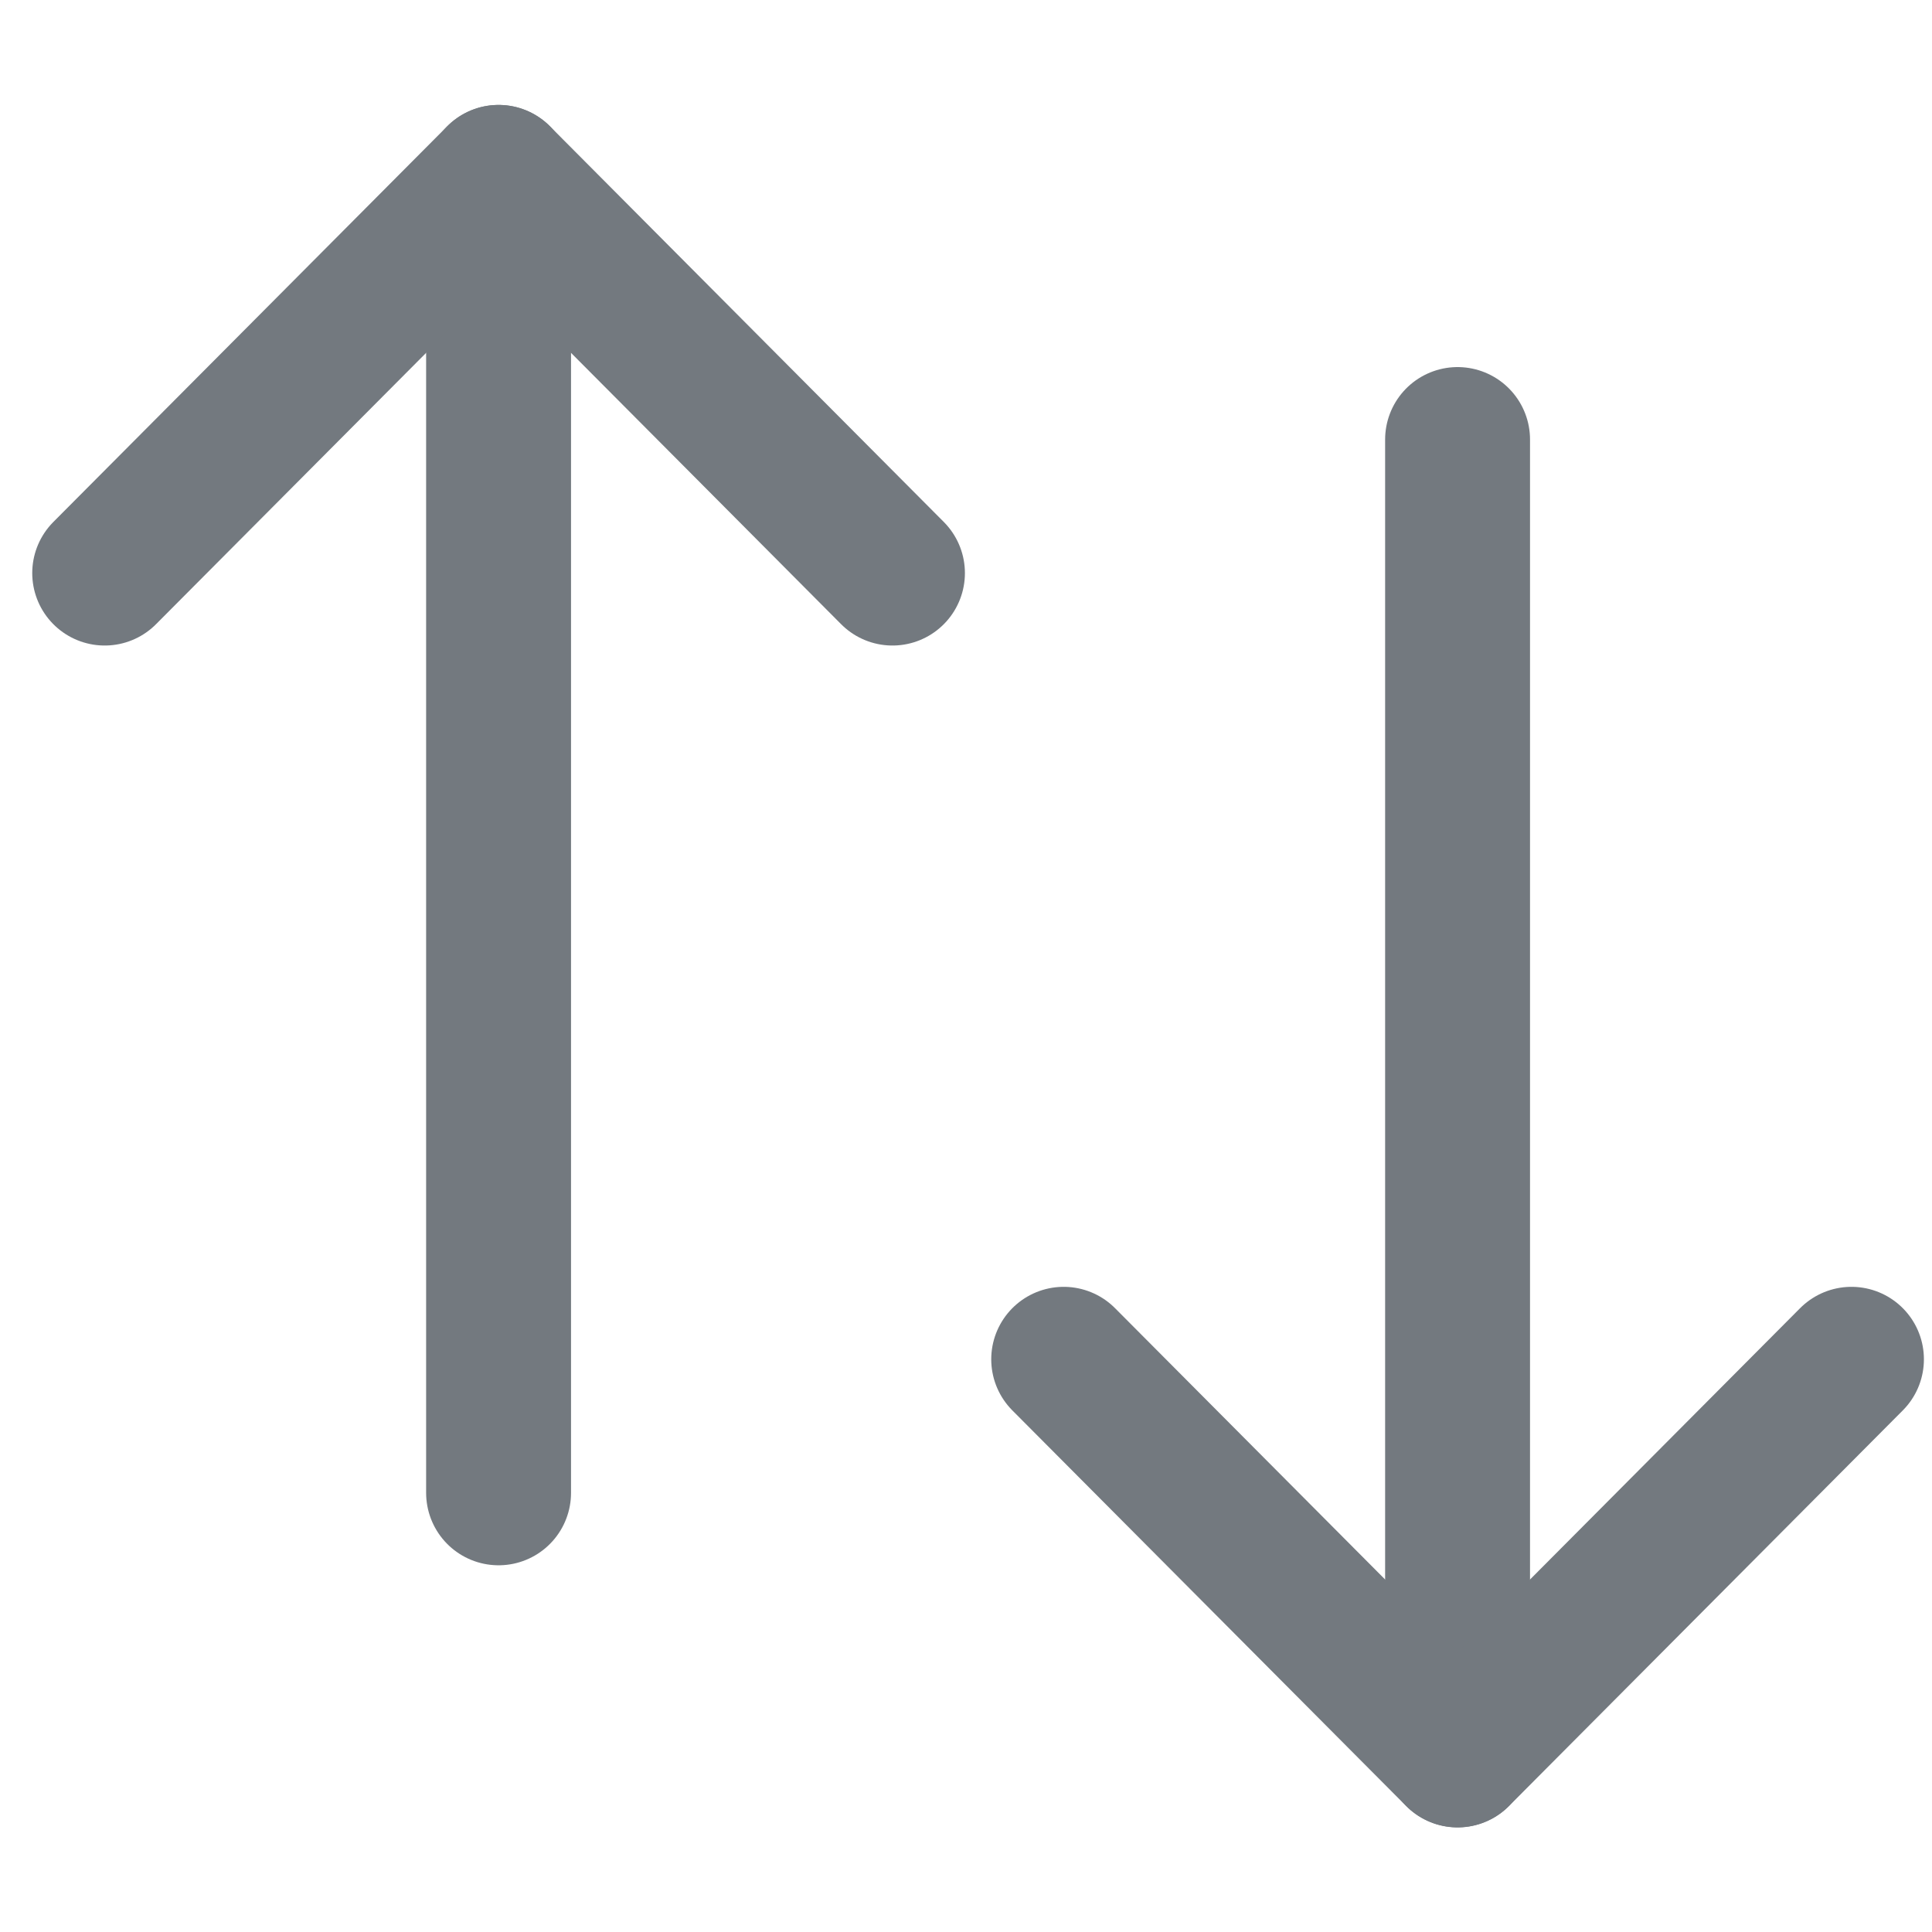
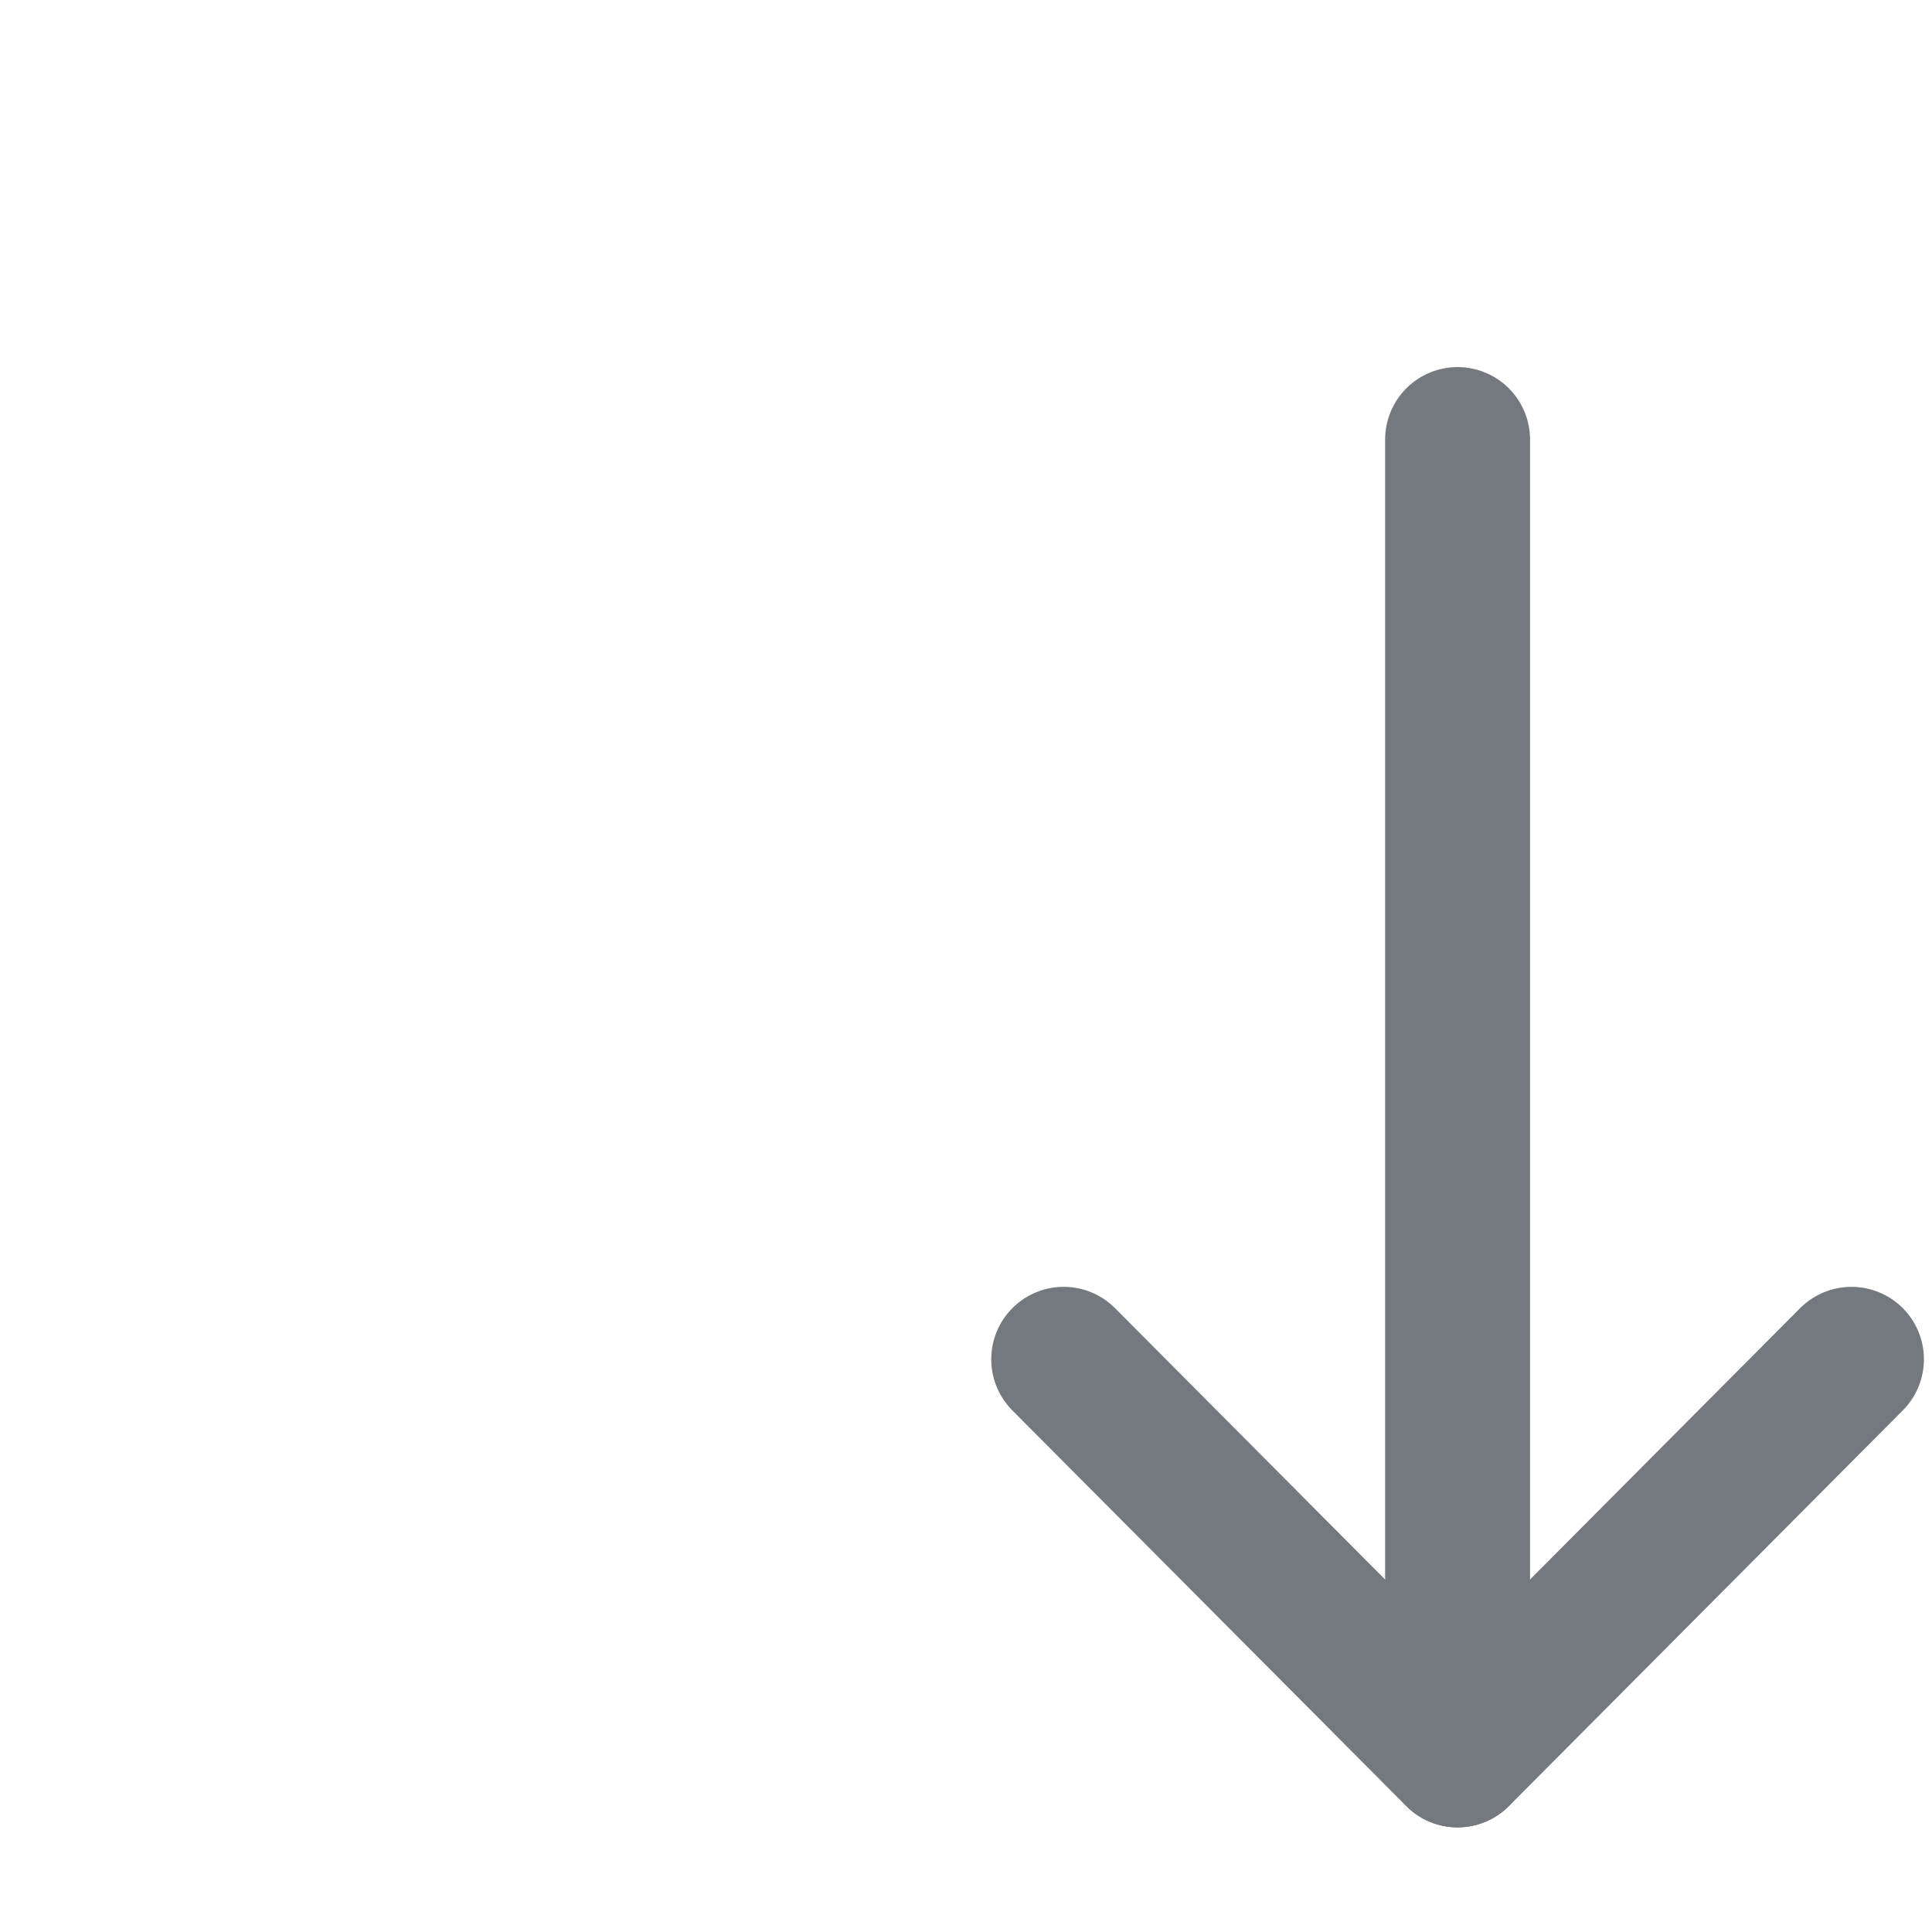
<svg xmlns="http://www.w3.org/2000/svg" width="16" height="16" viewBox="0 0 16 16" fill="none">
  <g id="Swap">
-     <path id="Stroke 1" d="M4.129 1.469L4.129 12.363" stroke="#73797F" stroke-width="1.2" stroke-linecap="round" stroke-linejoin="round" />
-     <path id="Stroke 3" d="M0.867 4.746L4.129 1.469L7.391 4.746" stroke="#73797F" stroke-width="1.2" stroke-linecap="round" stroke-linejoin="round" />
    <path id="Stroke 5" d="M12.071 14.533L12.071 3.64" stroke="#73797F" stroke-width="1.2" stroke-linecap="round" stroke-linejoin="round" />
    <path id="Stroke 7" d="M15.333 11.257L12.071 14.534L8.809 11.257" stroke="#73797F" stroke-width="1.2" stroke-linecap="round" stroke-linejoin="round" />
  </g>
</svg>